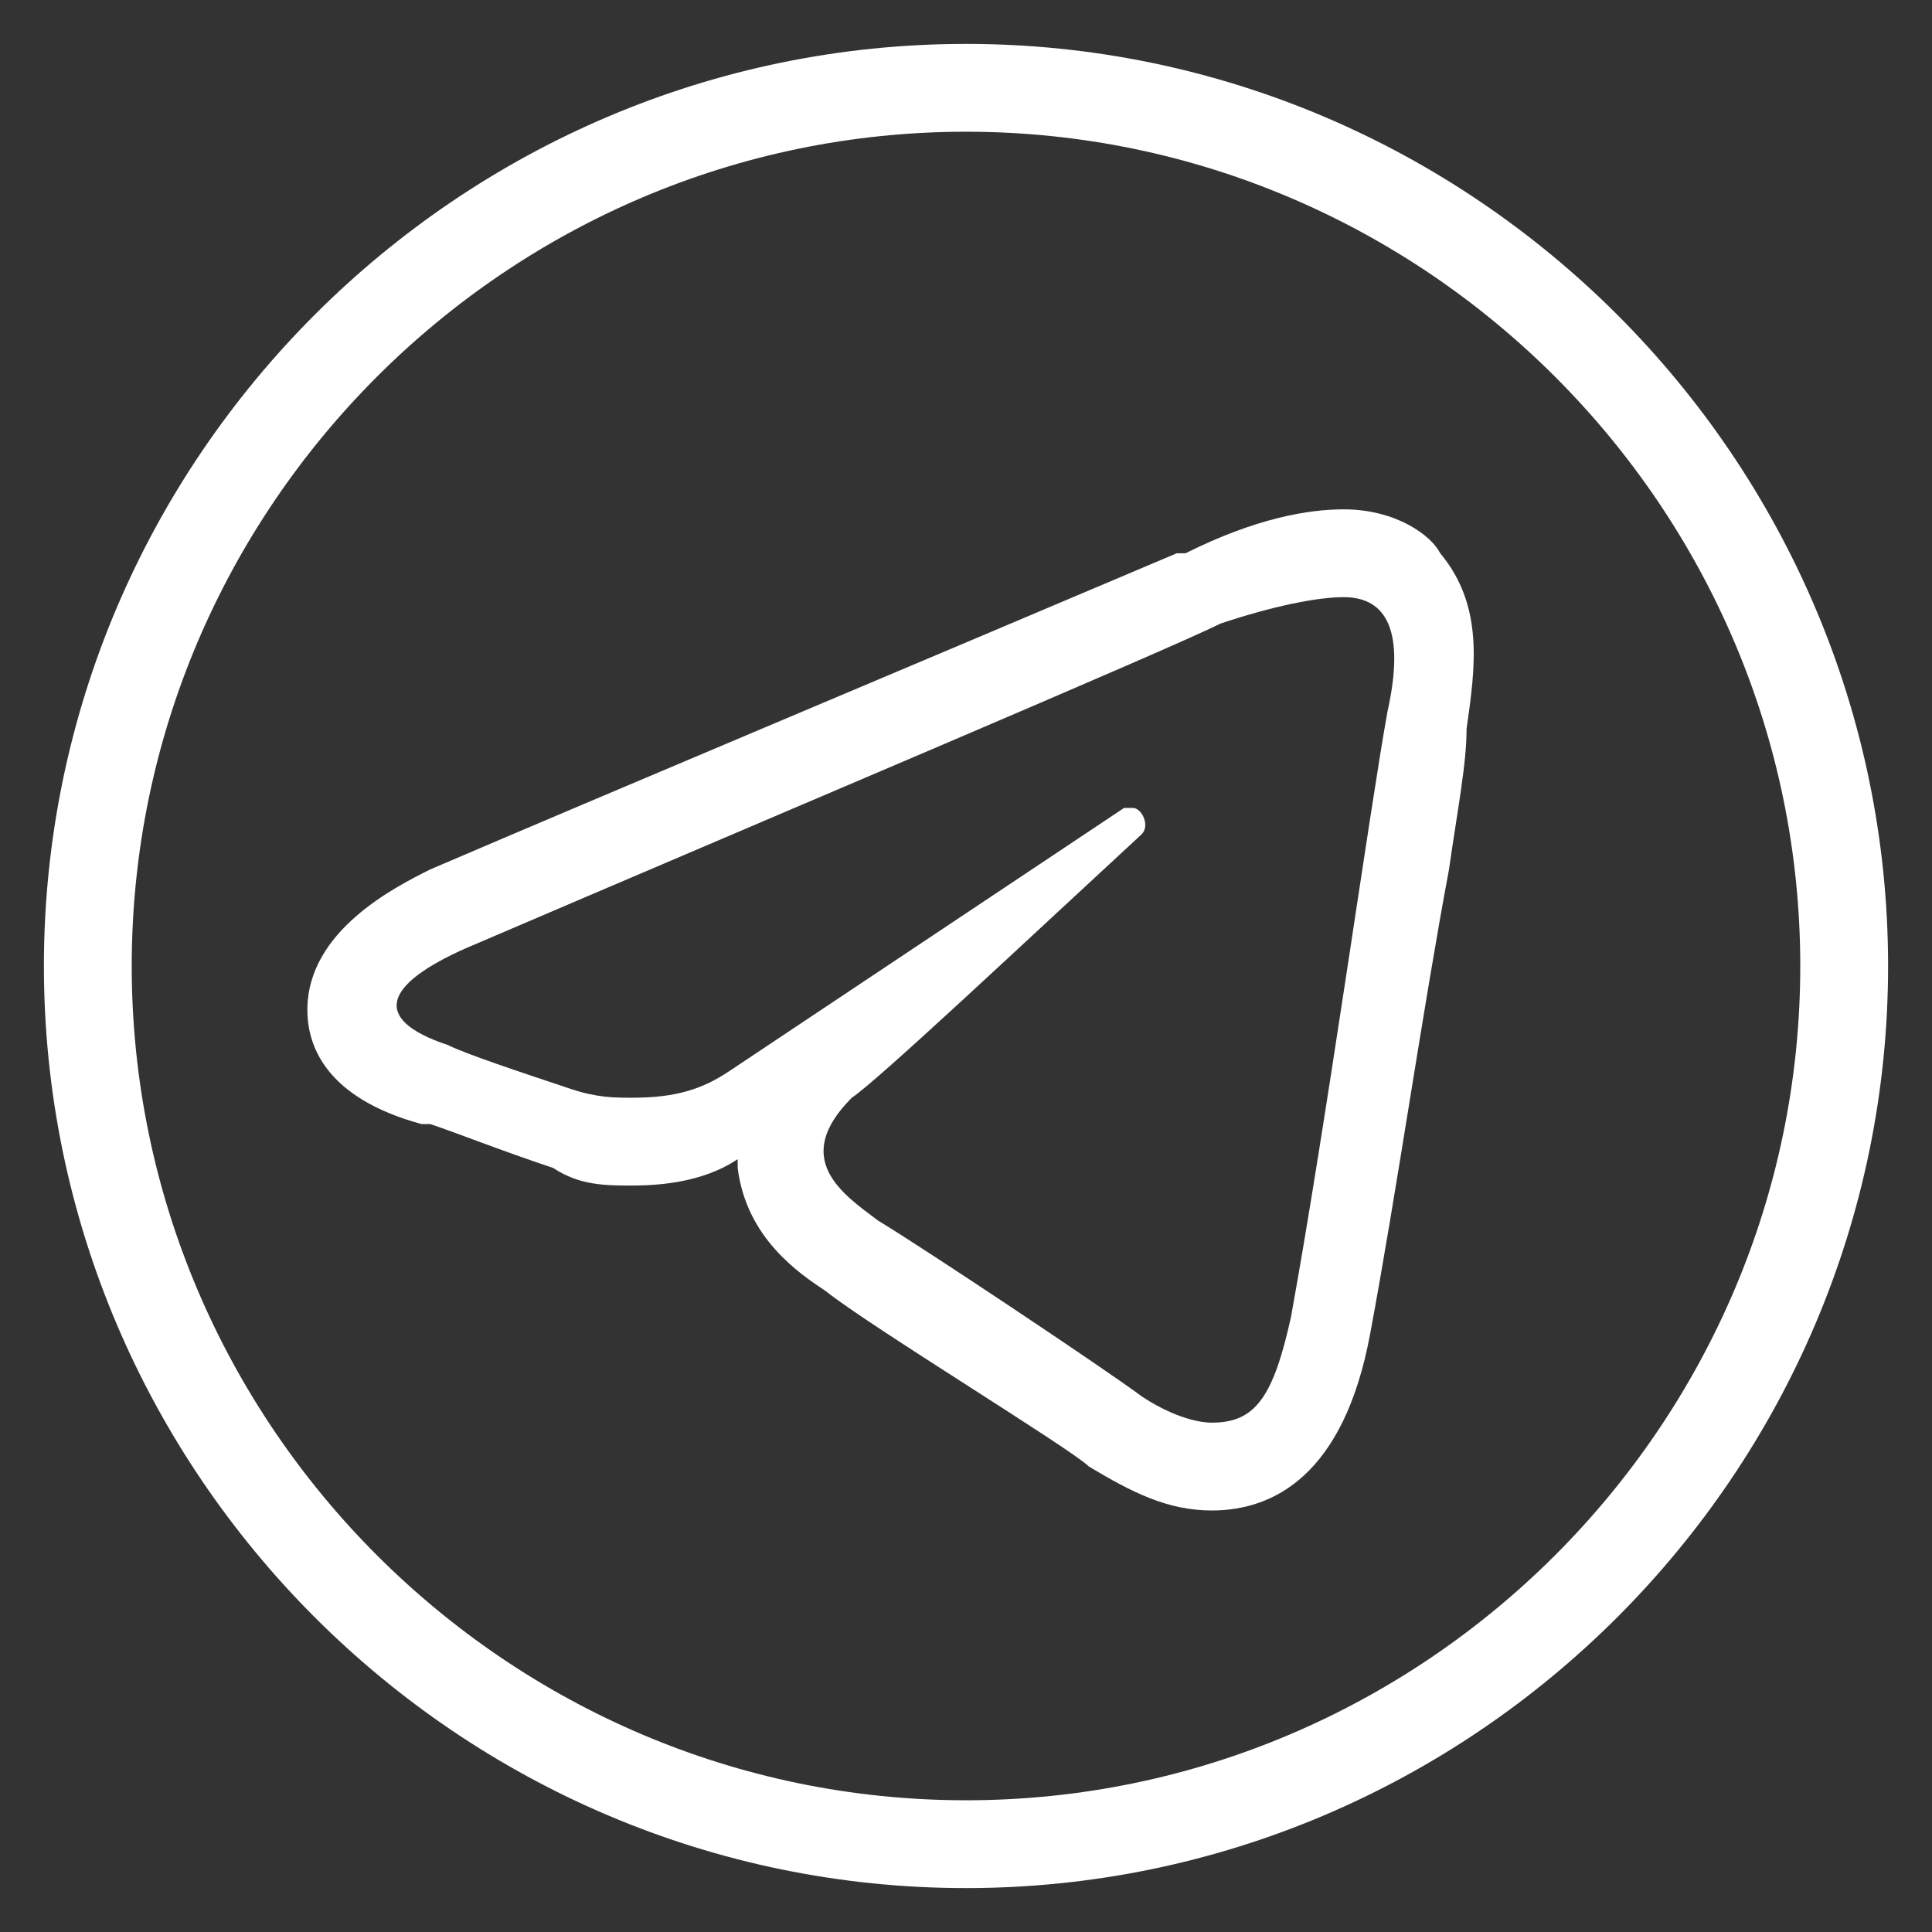
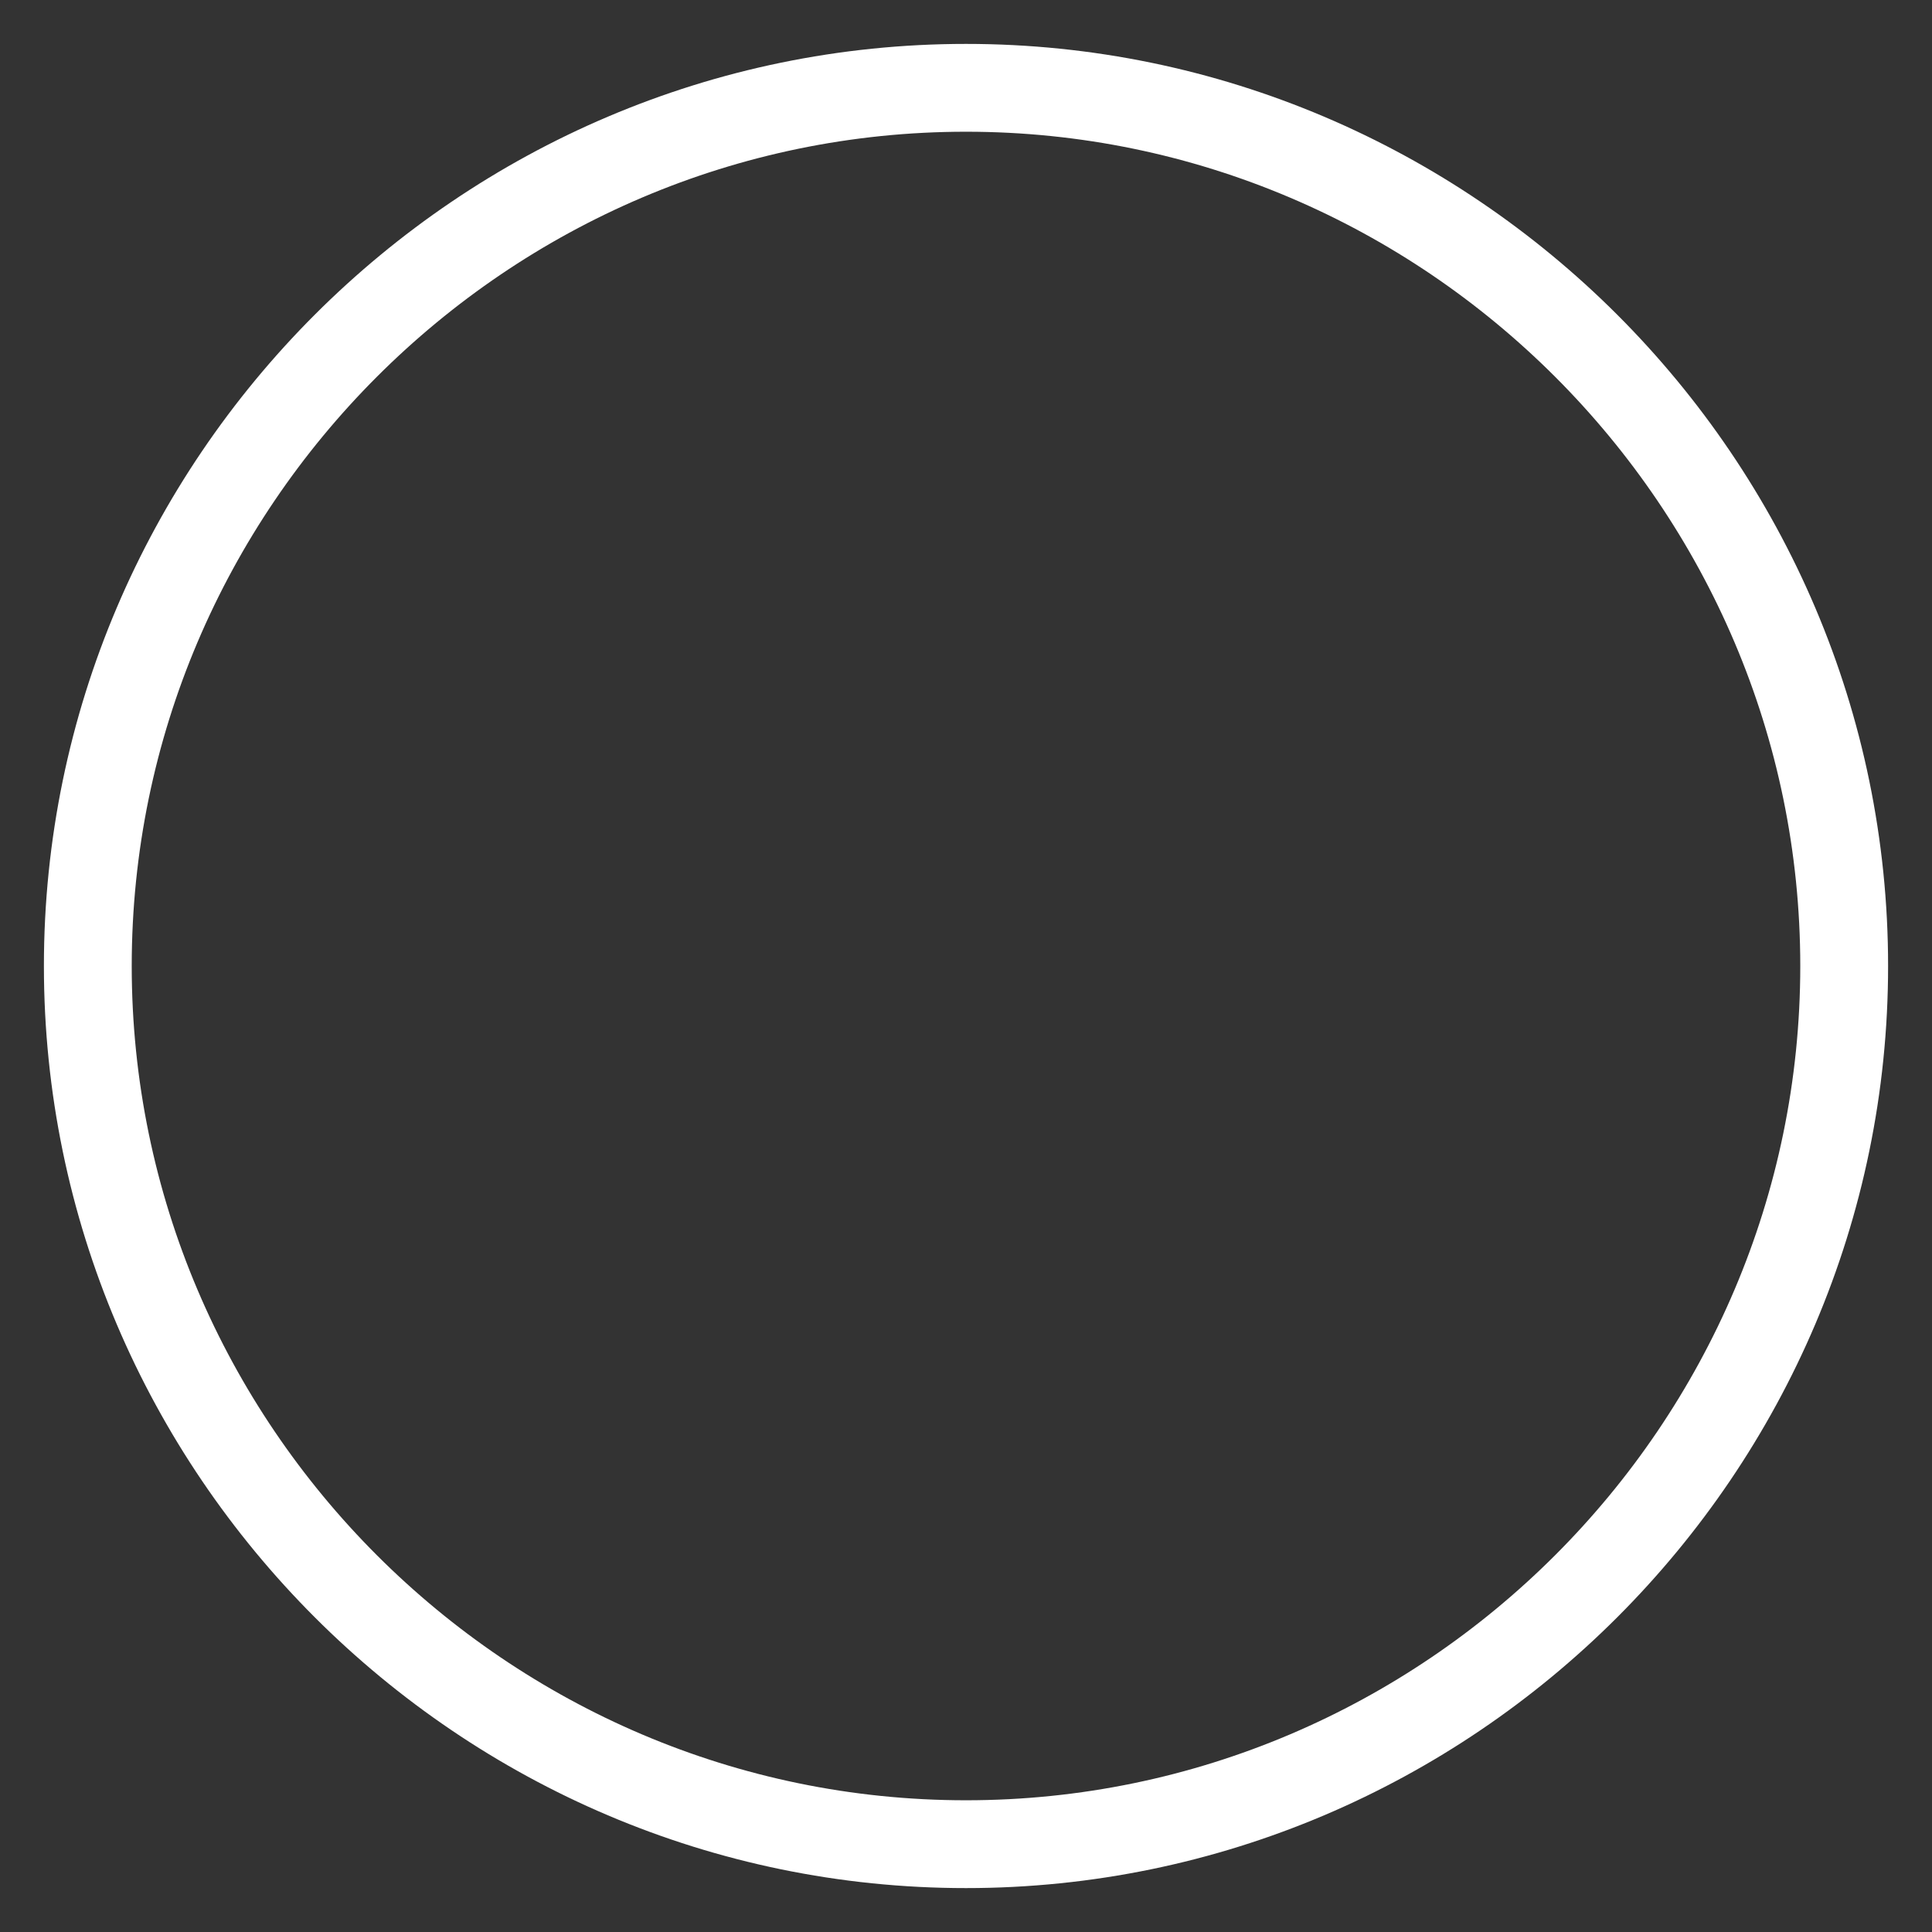
<svg xmlns="http://www.w3.org/2000/svg" width="22" height="22" viewBox="0 0 22 22" fill="none">
  <rect x="0" y="0" width="22" height="22" fill="#333333" stroke="none" />
  <g clip-path="url(#clip0_25_5)">
    <path d="M21 11C21 16.5 16.5 21 11 21C5.5 21 1 16.5 1 11C1 5.5 5.5 1 11 1C16.5 1 21 5.5 21 11Z" stroke="white" />
-     <path d="M15.3 6.8C15.8 6.8 16 7.2 15.8 8.1C15.6 9.2 15.1 12.8 14.7 15C14.5 15.9 14.3 16.2 13.8 16.2C13.6 16.2 13.3 16.1 13 15.9C12.6 15.6 10.5 14.2 10 13.9C9.6 13.6 9 13.2 9.7 12.5C10 12.3 11.7 10.7 13 9.5C13.1 9.4 13 9.2 12.9 9.2H12.8C11 10.4 8.6 12 8.3 12.2C8 12.4 7.7 12.5 7.2 12.5C7 12.5 6.8 12.5 6.5 12.4C5.9 12.2 5.3 12 5.1 11.9C4.2 11.6 4.4 11.2 5.3 10.8C8.8 9.3 13.3 7.4 13.9 7.1C14.5 6.9 15 6.8 15.3 6.8ZM15.3 5.8C14.9 5.8 14.3 5.9 13.5 6.3H13.4C10.1 7.7 7 9 4.9 9.9C4.5 10.1 3.5 10.6 3.5 11.5C3.5 11.9 3.7 12.5 4.8 12.8H4.9C5.2 12.9 5.7 13.1 6.3 13.3C6.6 13.5 6.9 13.5 7.2 13.5C7.7 13.5 8.1 13.4 8.4 13.2C8.4 13.2 8.4 13.2 8.4 13.3C8.5 14.1 9.1 14.5 9.4 14.7C9.9 15.1 12.2 16.5 12.4 16.7C12.9 17 13.3 17.2 13.8 17.2C14.5 17.2 15.3 16.8 15.6 15.2C15.9 13.6 16.2 11.5 16.5 9.9C16.6 9.2 16.7 8.7 16.7 8.3C16.8 7.6 16.9 6.9 16.4 6.3C16.3 6.1 15.9 5.8 15.3 5.8Z" fill="white" />
  </g>
  <defs>
    <clipPath id="clip0_25_5">
      <rect width="21" height="21" fill="white" transform="translate(0.5 0.5)" />
    </clipPath>
  </defs>
</svg>